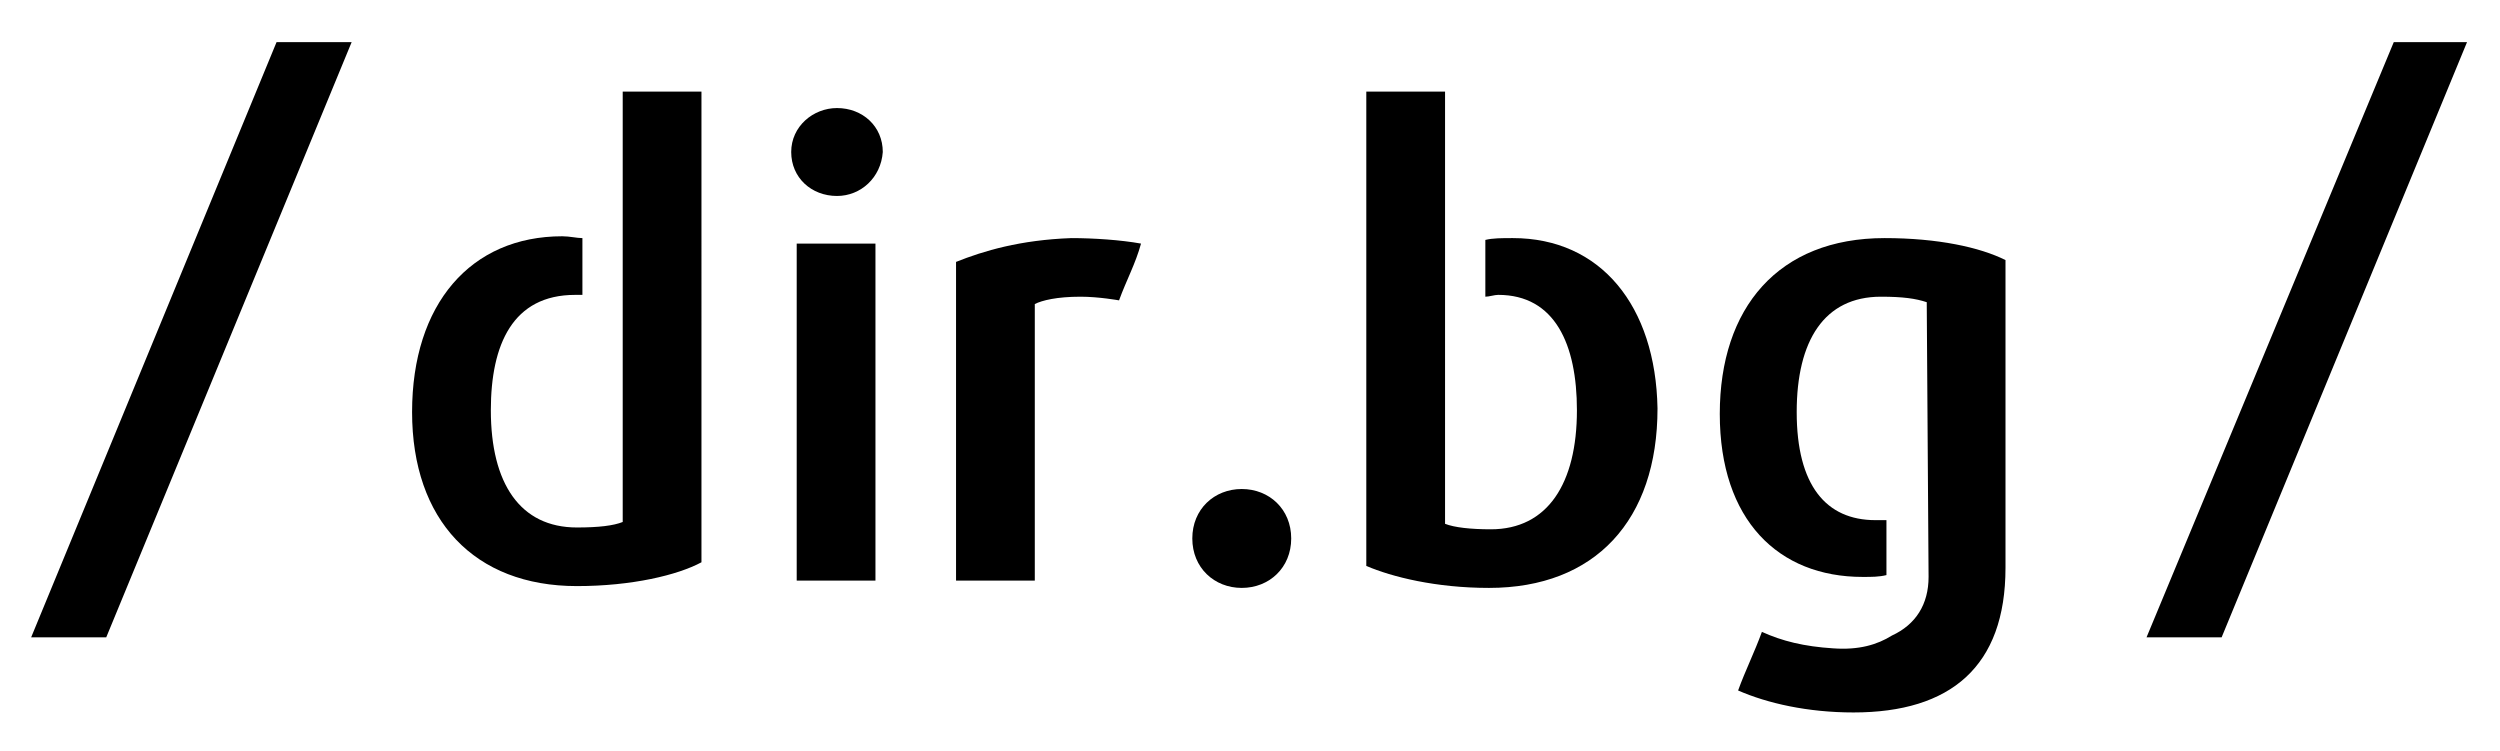
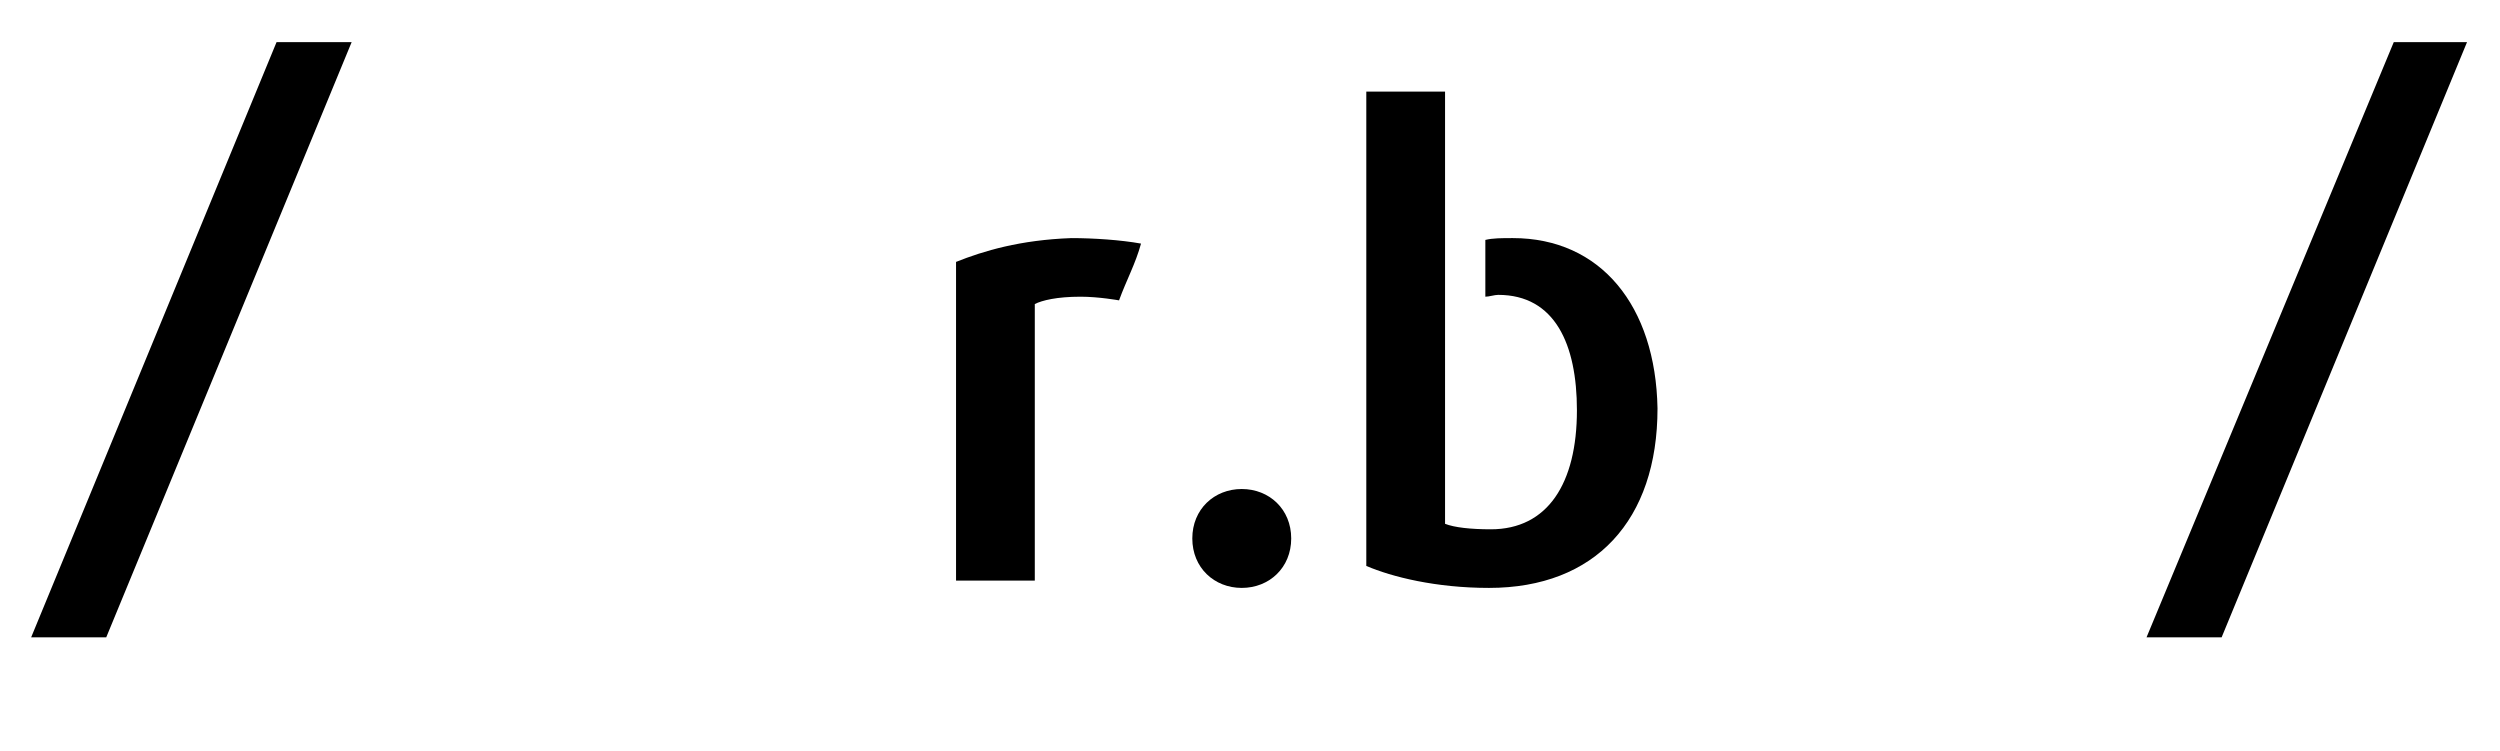
<svg xmlns="http://www.w3.org/2000/svg" version="1.1" id="Layer_1" x="0px" y="0px" viewBox="0 0 136.5 41" style="enable-background:new 0 0 136.5 41;" xml:space="preserve">
  <style type="text/css">
	.st0{fill:#000000;}
</style>
  <g>
    <polygon class="st0" points="130.7,2.3 117.2,34.8 121.3,34.8 134.7,2.3  " />
    <g>
-       <path class="st0" d="M45.7,10.7c-1.4,0-2.5-1-2.5-2.4c0-1.4,1.2-2.4,2.5-2.4c1.4,0,2.5,1,2.5,2.4C48.1,9.7,47,10.7,45.7,10.7z     M43.5,31.8V13.3h4.3v18.4H43.5z" />
      <path class="st0" d="M61.1,16.4c0,0-1.1-0.2-2.1-0.2c-1.3,0-2.1,0.2-2.5,0.4v15.1h-4.3V14.3c1.5-0.6,3.5-1.2,6.3-1.3    c1.2,0,2.7,0.1,3.8,0.3C62,14.4,61.5,15.3,61.1,16.4z" />
      <path class="st0" d="M67.8,32.1c-1.5,0-2.7-1.1-2.7-2.7c0-1.6,1.2-2.7,2.7-2.7c1.5,0,2.7,1.1,2.7,2.7C70.5,31,69.3,32.1,67.8,32.1    z" />
      <polygon class="st0" points="15.1,2.3 1.7,34.8 5.8,34.8 19.2,2.3   " />
-       <path class="st0" d="M34,5v6.9v1.8v3.1v1.1v10.6c-0.5,0.2-1.3,0.3-2.5,0.3c-3.1,0-4.7-2.4-4.7-6.4c0-3.6,1.2-6.3,4.6-6.3    c0.1,0,0.2,0,0.4,0v-3.1c-0.3,0-0.7-0.1-1.1-0.1c-5,0-8.2,3.7-8.2,9.6c0,5.9,3.4,9.5,9,9.5c3,0,5.5-0.6,6.8-1.3V5H34z" />
      <path class="st0" d="M82.6,13c-0.6,0-1.1,0-1.5,0.1v3.1c0.2,0,0.5-0.1,0.7-0.1c3.1,0,4.3,2.7,4.3,6.3c0,4-1.6,6.5-4.7,6.5    c-1.1,0-2-0.1-2.5-0.3V17.9h0v-6h0V5h-4.3v25.9c1.4,0.6,3.8,1.2,6.7,1.2c5.8,0,9.2-3.7,9.2-9.8C90.4,16.7,87.4,13,82.6,13z" />
-       <path class="st0" d="M102.9,13c-5.8,0-9,3.8-9,9.6c0,5.8,3.2,8.9,7.8,8.9c0.5,0,0.9,0,1.3-0.1v-3c-0.2,0-0.4,0-0.6,0    c-2.7,0-4.3-1.9-4.3-5.9c0-3.9,1.5-6.3,4.6-6.3c1.2,0,1.9,0.1,2.5,0.3l0.1,15c0,1.5-0.7,2.6-2,3.2c-0.8,0.5-1.8,0.8-3.2,0.7    c-1.6-0.1-2.8-0.4-3.9-0.9c-0.4,1.1-0.9,2.1-1.3,3.2c1.6,0.7,3.8,1.2,6.3,1.2c5.3,0,8.3-2.5,8.3-7.9V14.2    C108.1,13.5,105.8,13,102.9,13z" />
    </g>
  </g>
</svg>